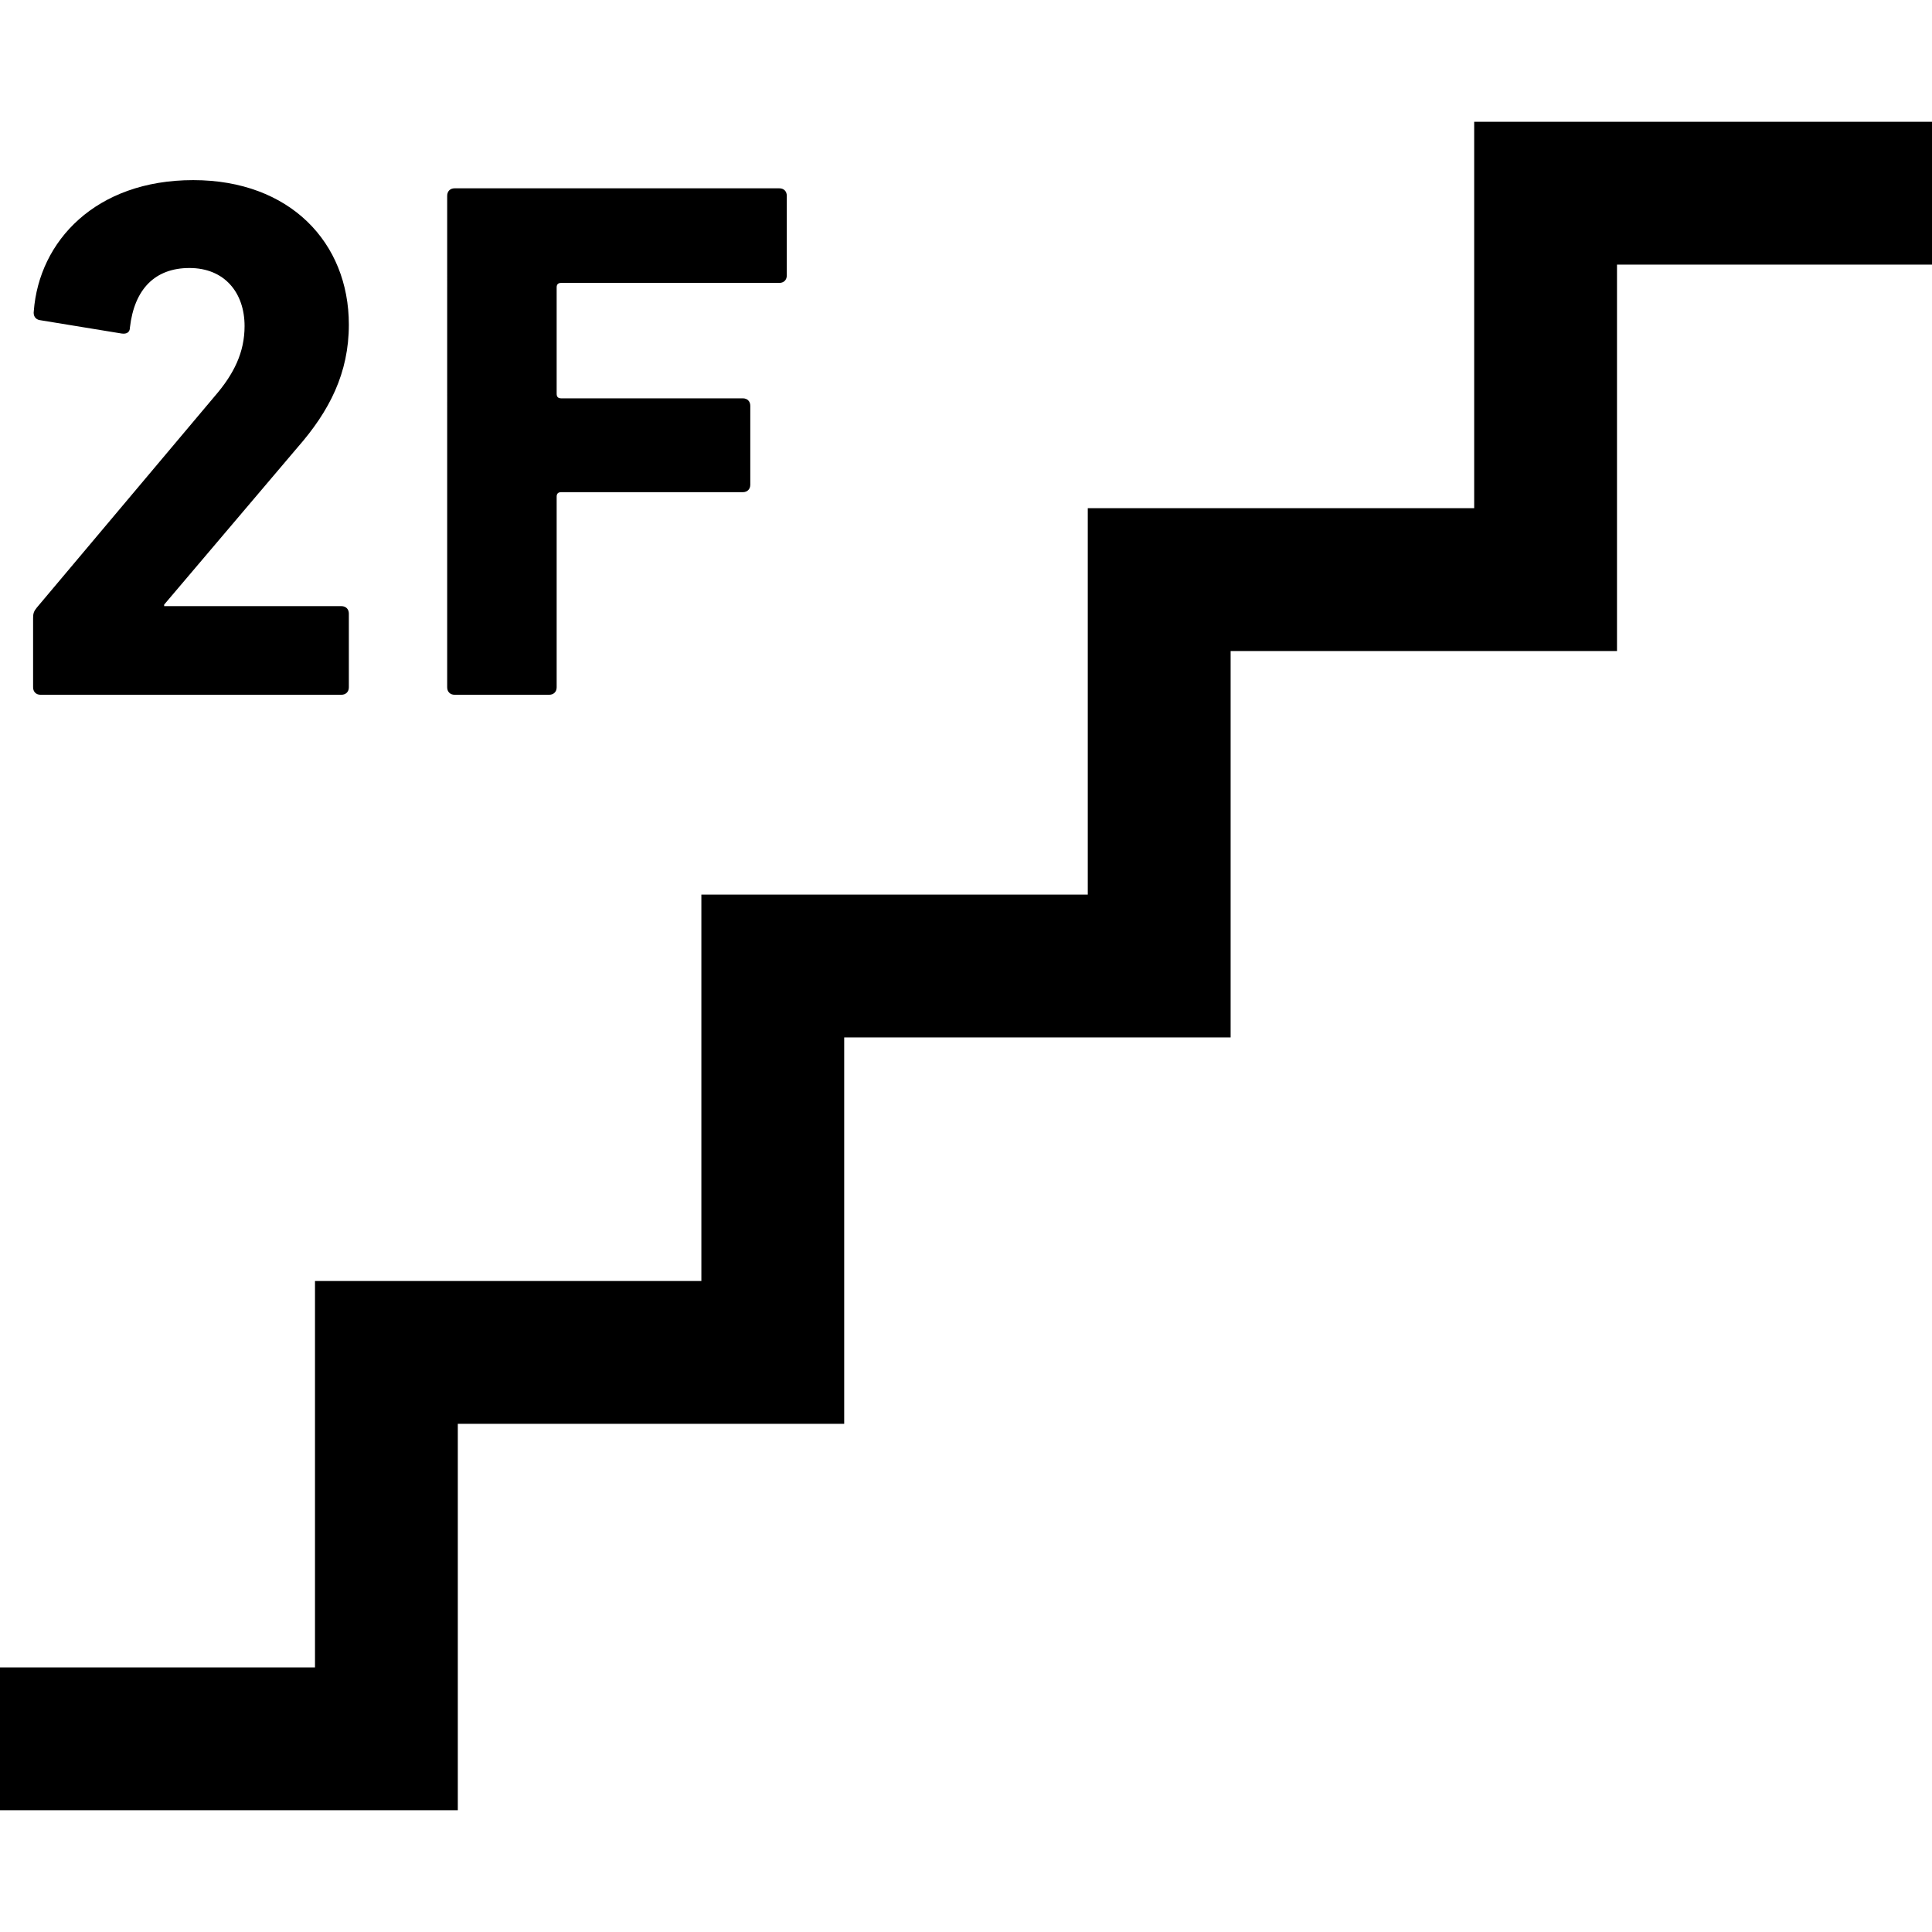
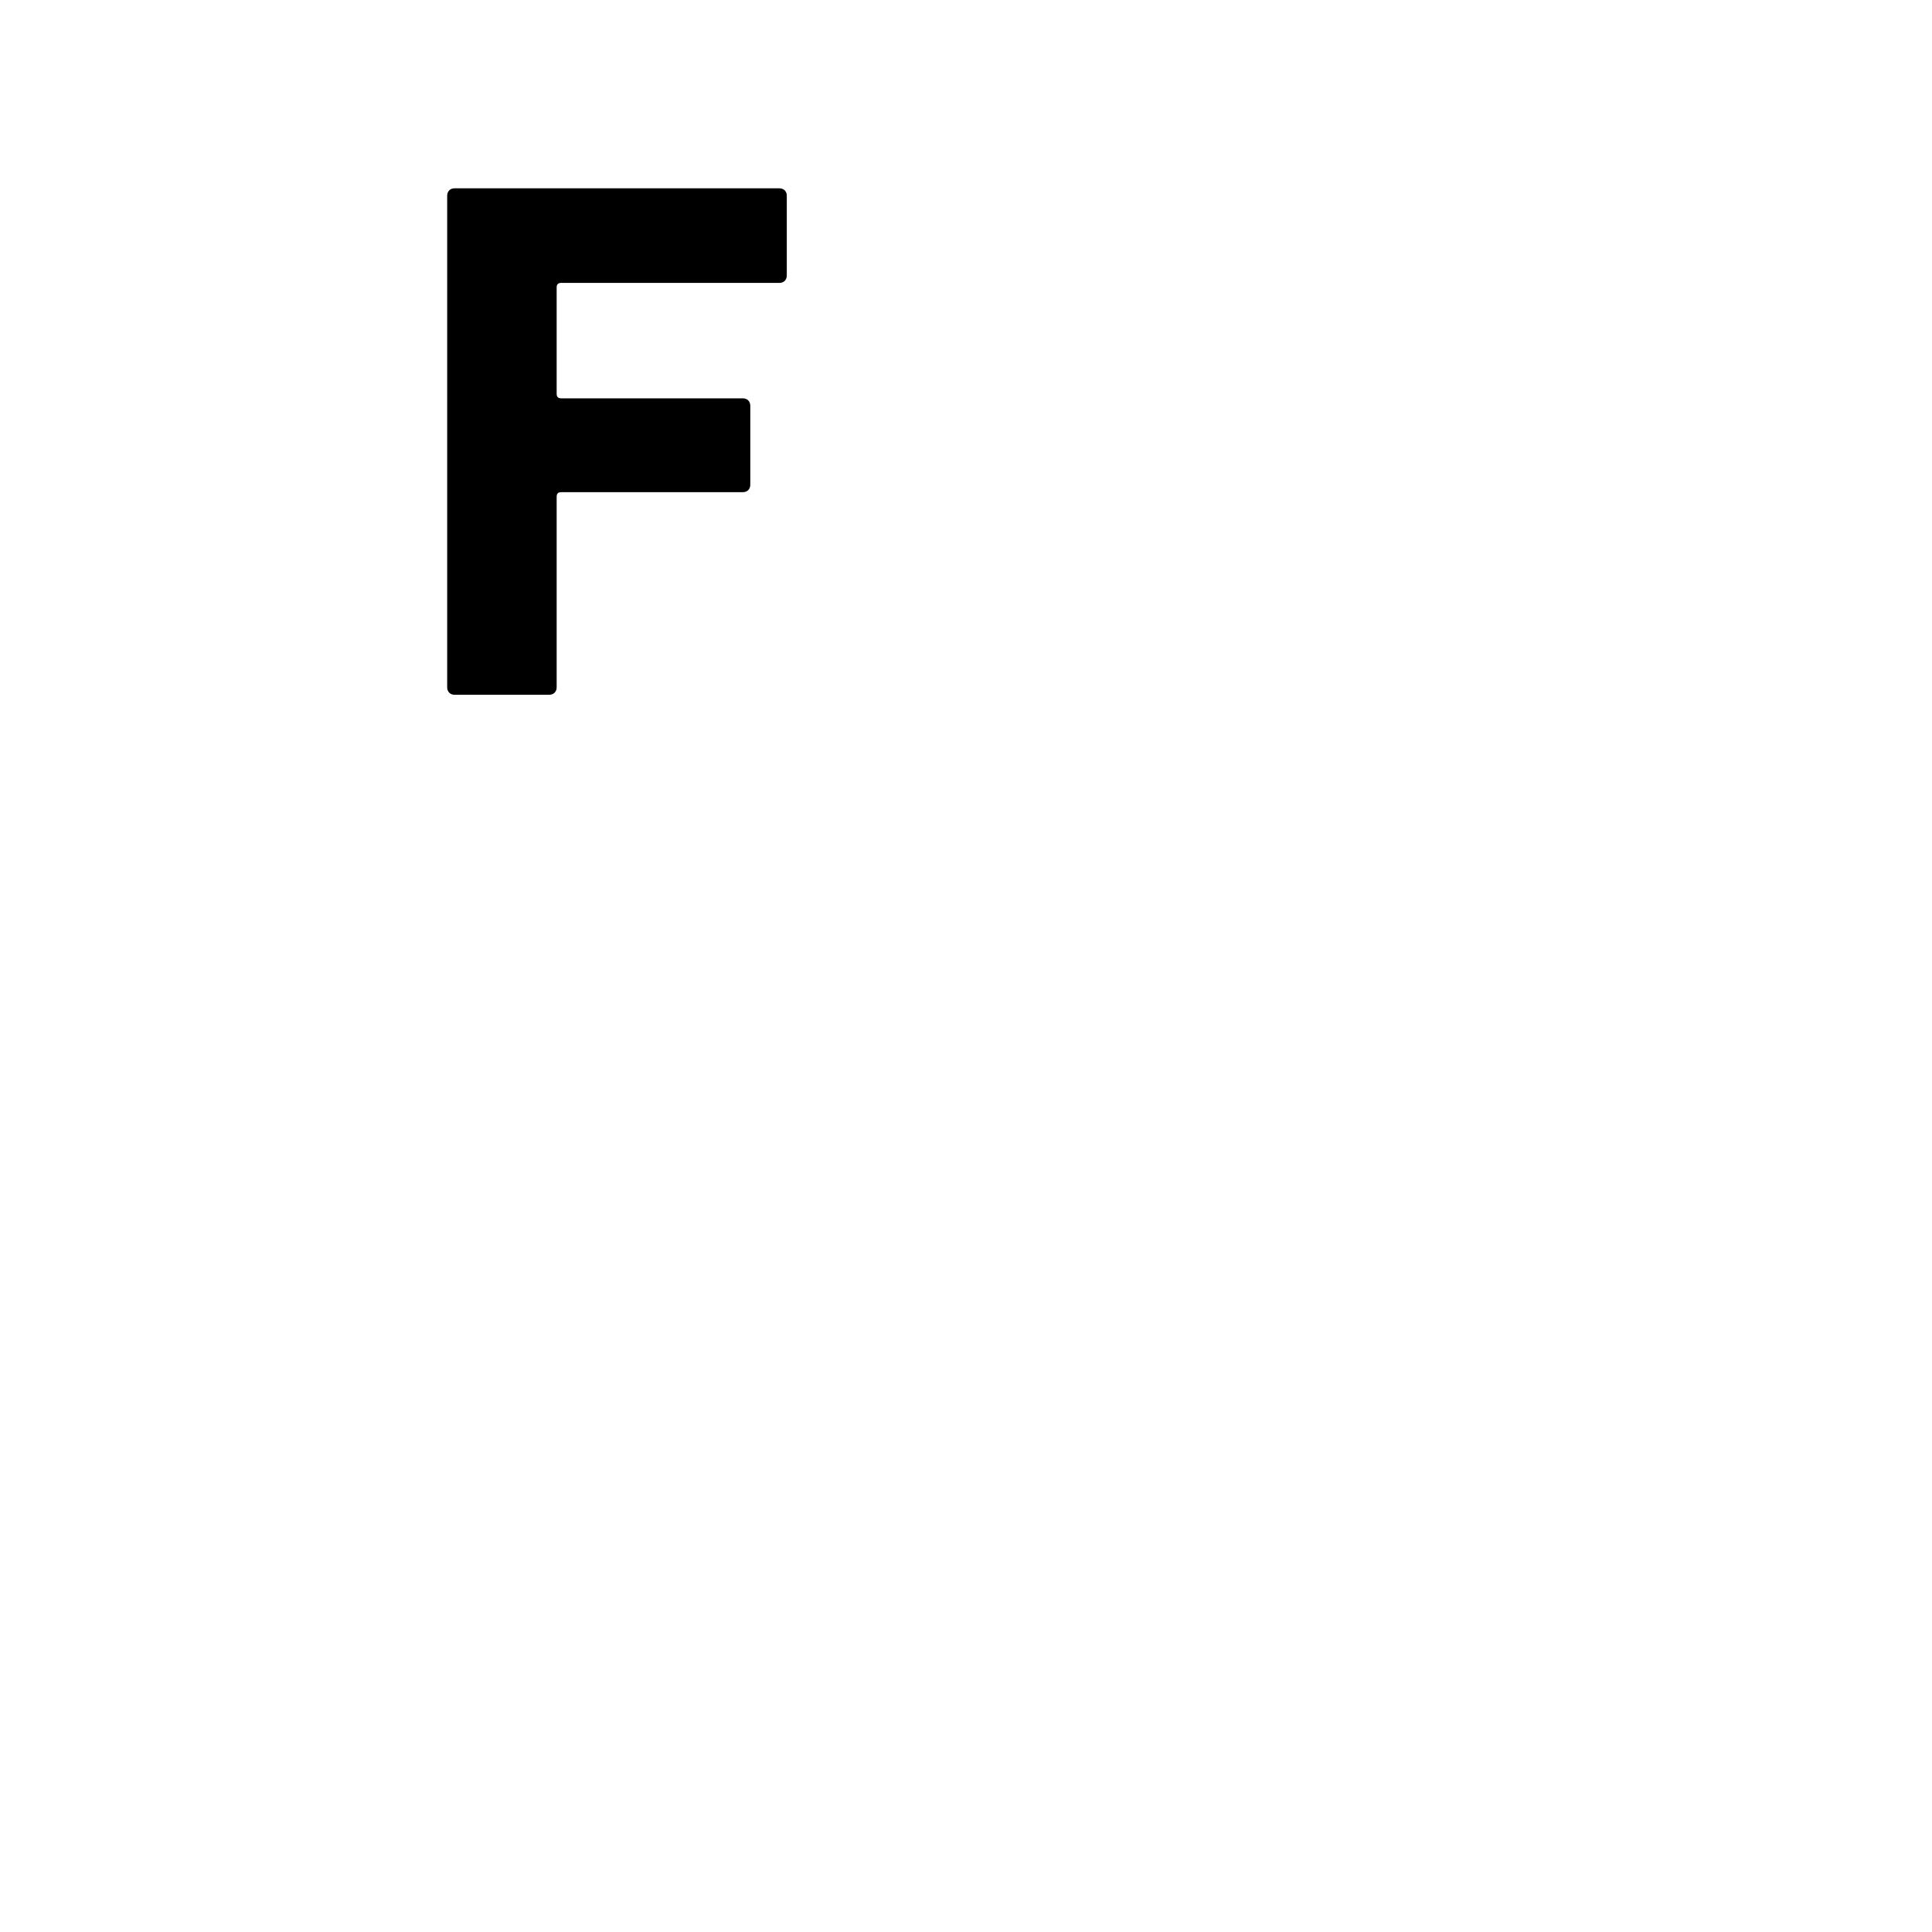
<svg xmlns="http://www.w3.org/2000/svg" height="800px" width="800px" version="1.1" id="_x32_" viewBox="0 0 512 512" xml:space="preserve">
  <style type="text/css">
	.st0{fill:#000000;}
</style>
  <g>
-     <polygon class="st0" points="390.674,32.273 390.674,134.674 288.273,134.674 288.273,237.076 185.87,237.076 185.87,339.478    83.477,339.478 83.477,441.879 0,441.879 0,479.727 121.325,479.727 121.325,377.326 223.719,377.326 223.719,274.933    326.13,274.933 326.13,172.531 428.522,172.531 428.522,70.129 512,70.129 512,32.273  " />
-     <path class="st0" d="M10.732,184.118H90.47c1.191,0,1.979-0.788,1.979-1.978v-19.536c0-1.182-0.788-1.971-1.979-1.971H43.5v-0.402   l35.332-41.638c8.486-9.676,13.617-19.738,13.617-32.566c0-21.716-15.596-38.292-41.252-38.292   c-25.859,0-40.85,16.182-42.242,34.738c-0.184,1.182,0.402,2.171,1.585,2.364l21.708,3.554c1.384,0.202,2.18-0.394,2.18-1.576   c1.175-10.262,6.708-15.788,15.78-15.788c9.282,0,14.606,6.514,14.606,15.394c0,6.909-2.767,12.636-7.89,18.556L9.751,161.027   c-0.797,0.98-0.98,1.576-0.98,2.758v18.354C8.771,183.33,9.559,184.118,10.732,184.118z" />
    <path class="st0" d="M120.47,184.118h25.07c1.191,0,1.979-0.788,1.979-1.978v-50.526c0-0.78,0.394-1.182,1.182-1.182h48.153   c1.191,0,1.979-0.788,1.979-1.979v-20.911c0-1.191-0.788-1.979-1.979-1.979h-48.153c-0.788,0-1.182-0.394-1.182-1.182V76.157   c0-0.788,0.394-1.182,1.182-1.182h57.829c1.19,0,1.978-0.797,1.978-1.979V51.885c0-1.191-0.788-1.979-1.978-1.979h-86.06   c-1.174,0-1.962,0.788-1.962,1.979V182.14C118.508,183.33,119.297,184.118,120.47,184.118z" />
  </g>
</svg>